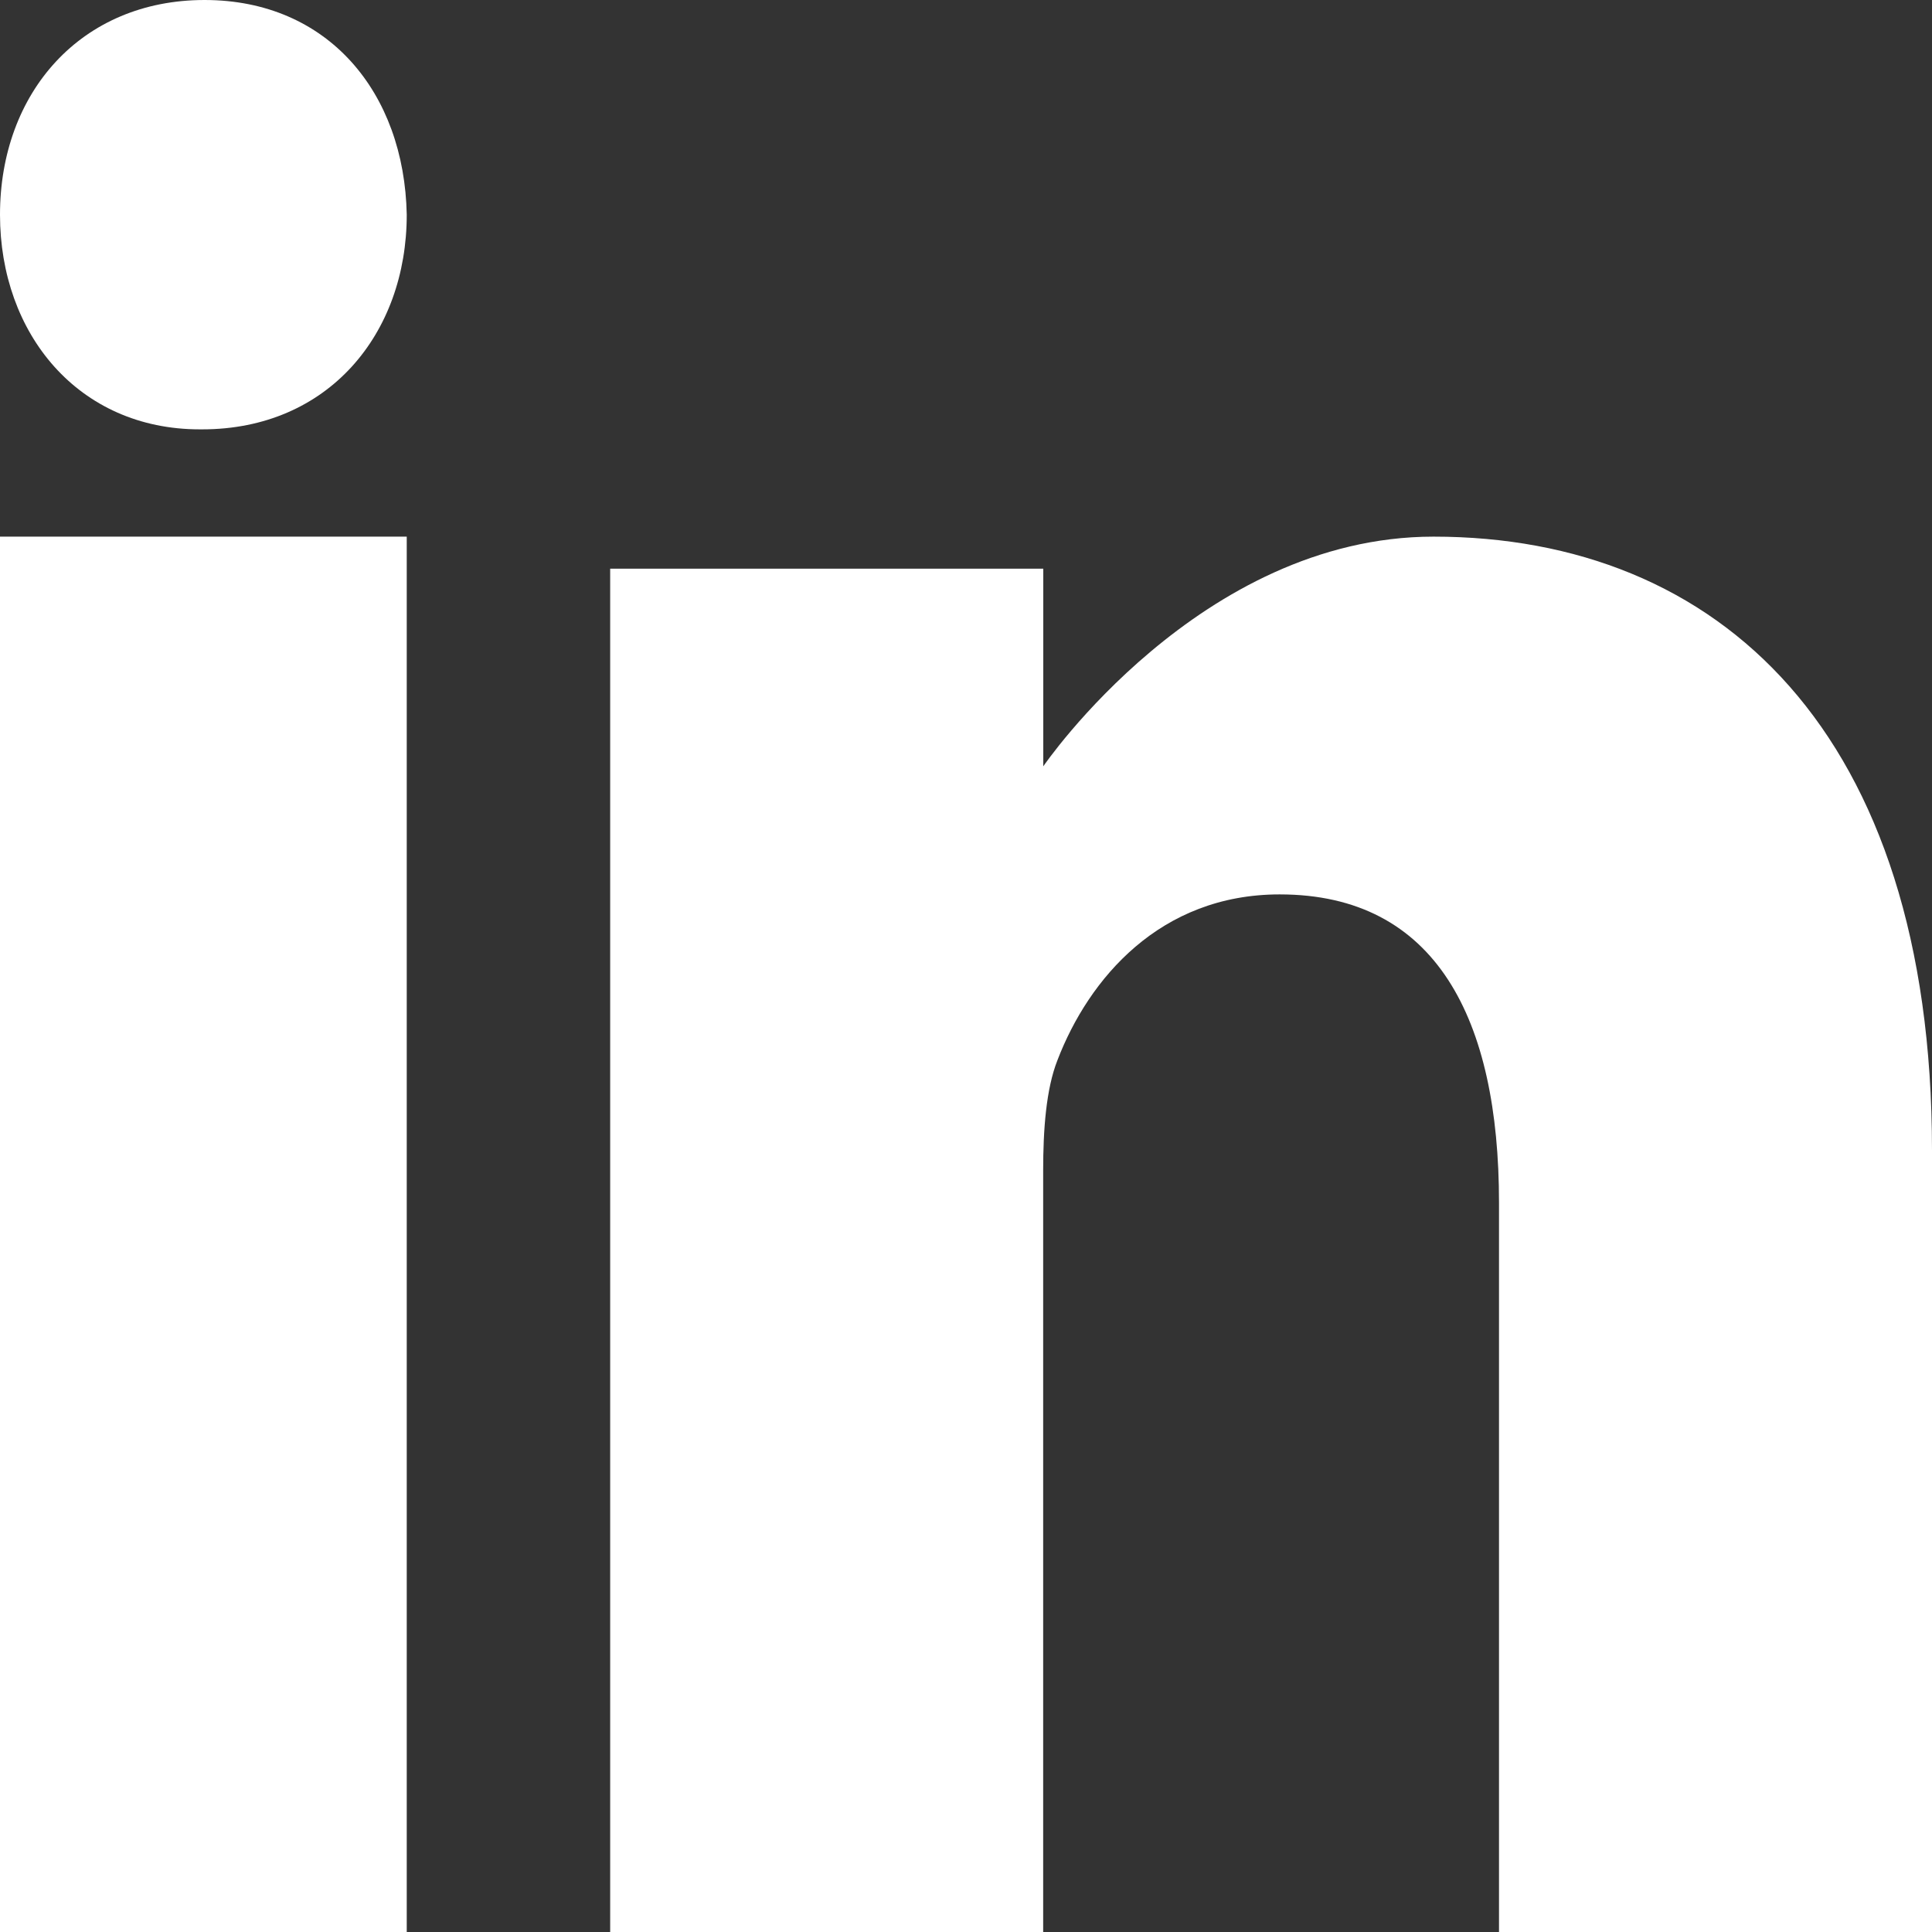
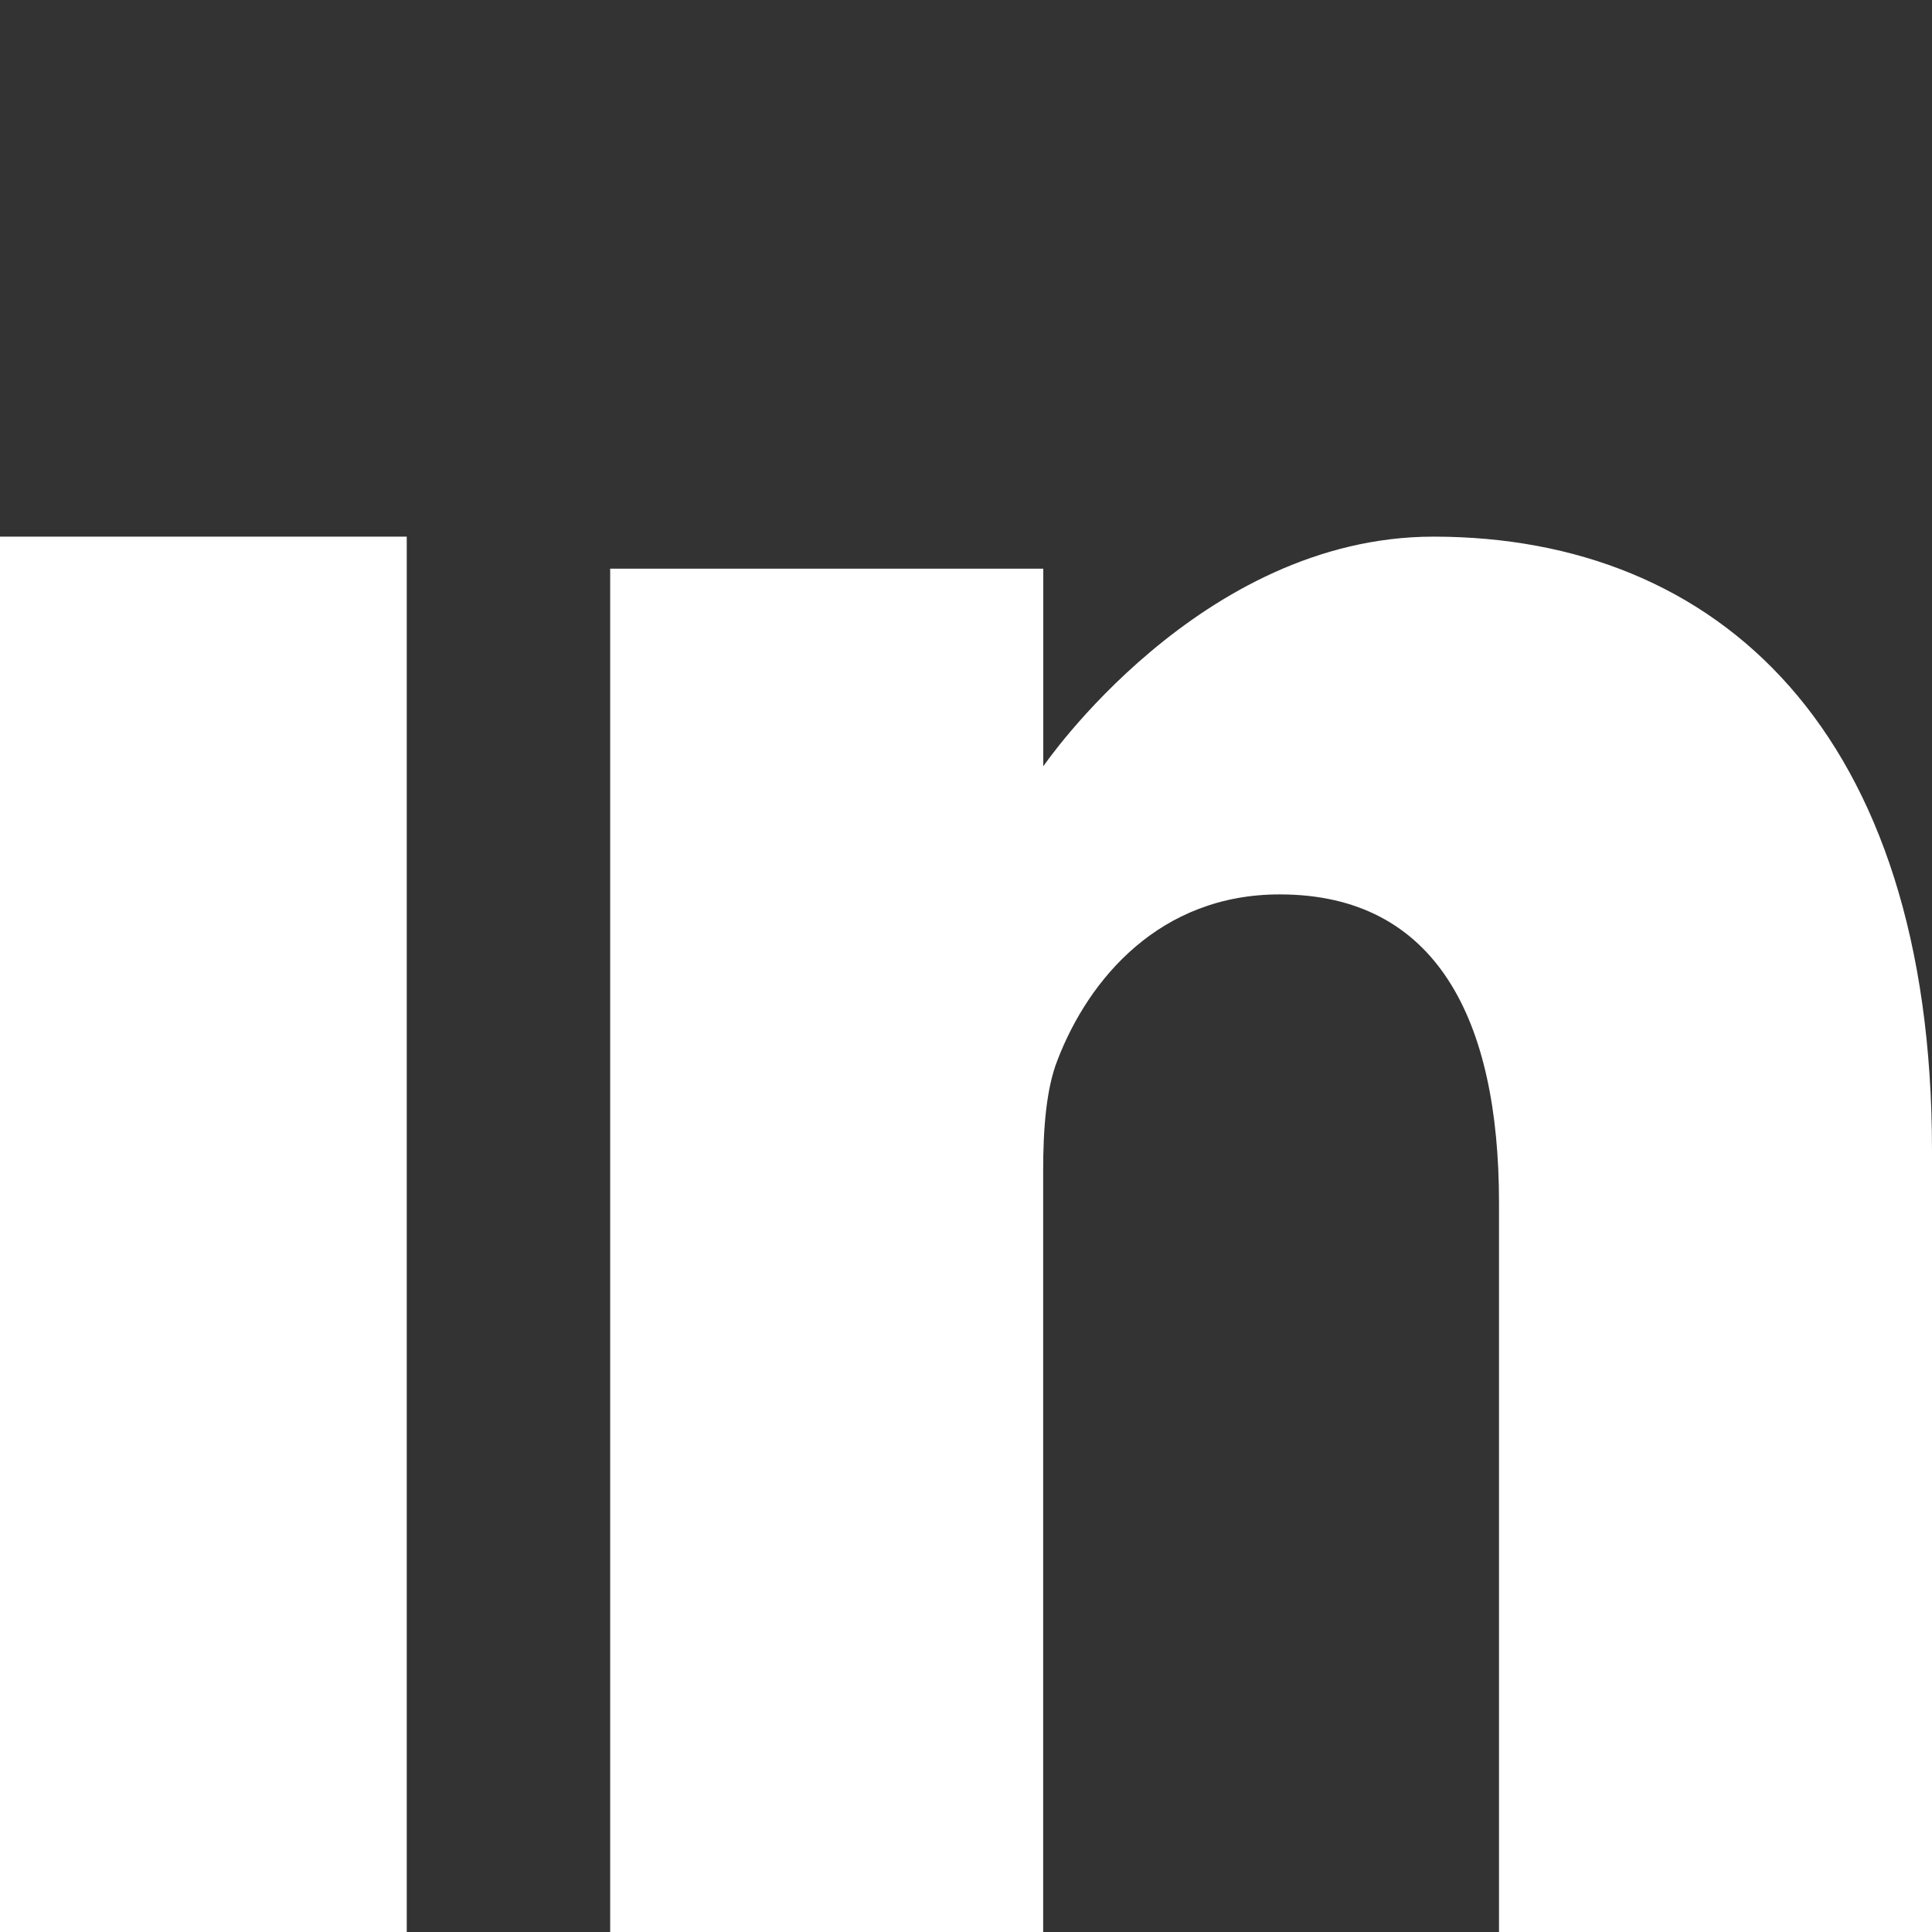
<svg xmlns="http://www.w3.org/2000/svg" width="17" height="17" viewBox="0 0 17 17" fill="none">
  <rect x="0" y="0" width="17" height="17" fill="#333333" stroke="none" />
-   <path d="M1.8 0C0.712 0 0 0.816 0 1.889C0 2.938 0.69 3.778 1.758 3.778H1.779C2.888 3.778 3.579 2.938 3.579 1.889C3.558 0.816 2.888 0 1.8 0Z" fill="white" />
  <path d="M0 4.722H3.579V17H0V4.722Z" fill="white" />
  <path d="M12.614 4.722C10.558 4.722 9.18 6.743 9.18 6.743V5.004H5.369V17H9.179V10.301C9.179 9.942 9.204 9.584 9.305 9.328C9.58 8.612 10.207 7.87 11.26 7.87C12.639 7.87 13.19 8.97 13.19 10.582V17H17V10.122C17 6.437 15.12 4.722 12.614 4.722Z" fill="white" />
</svg>